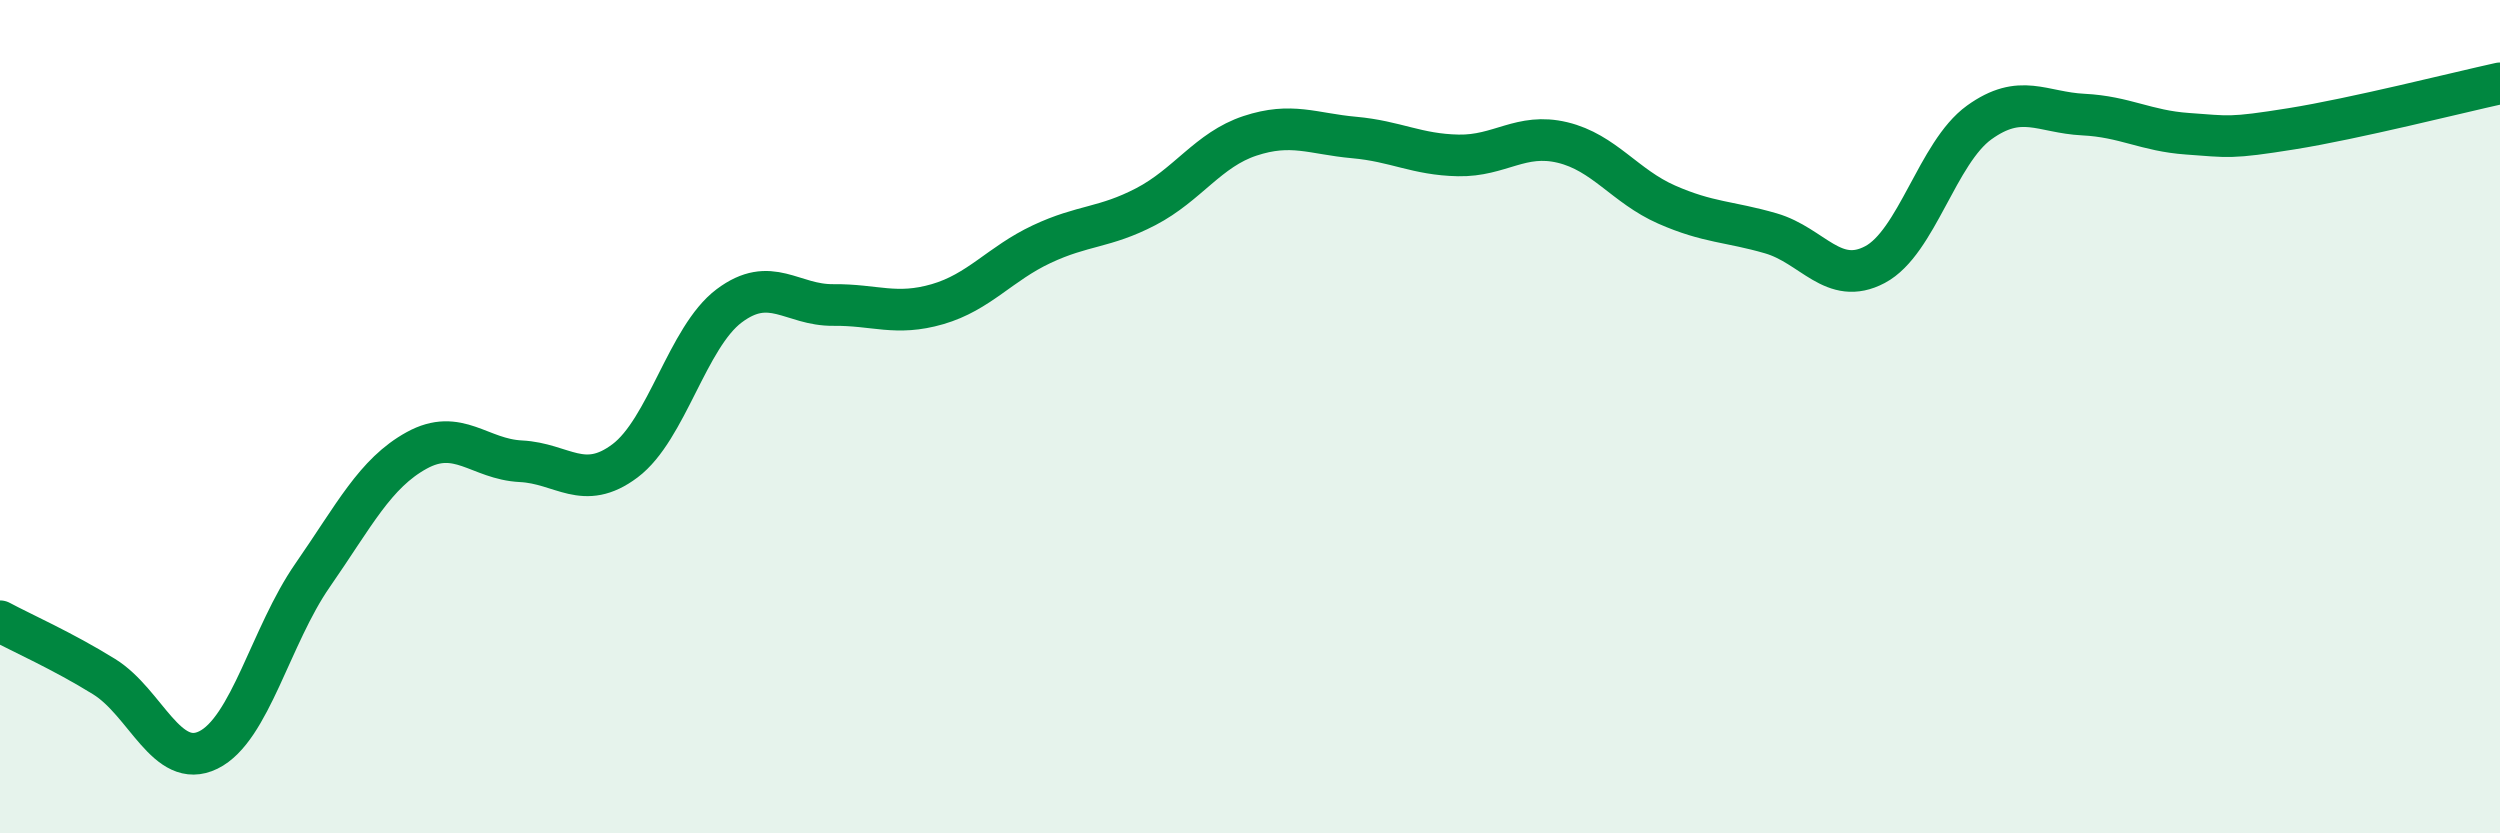
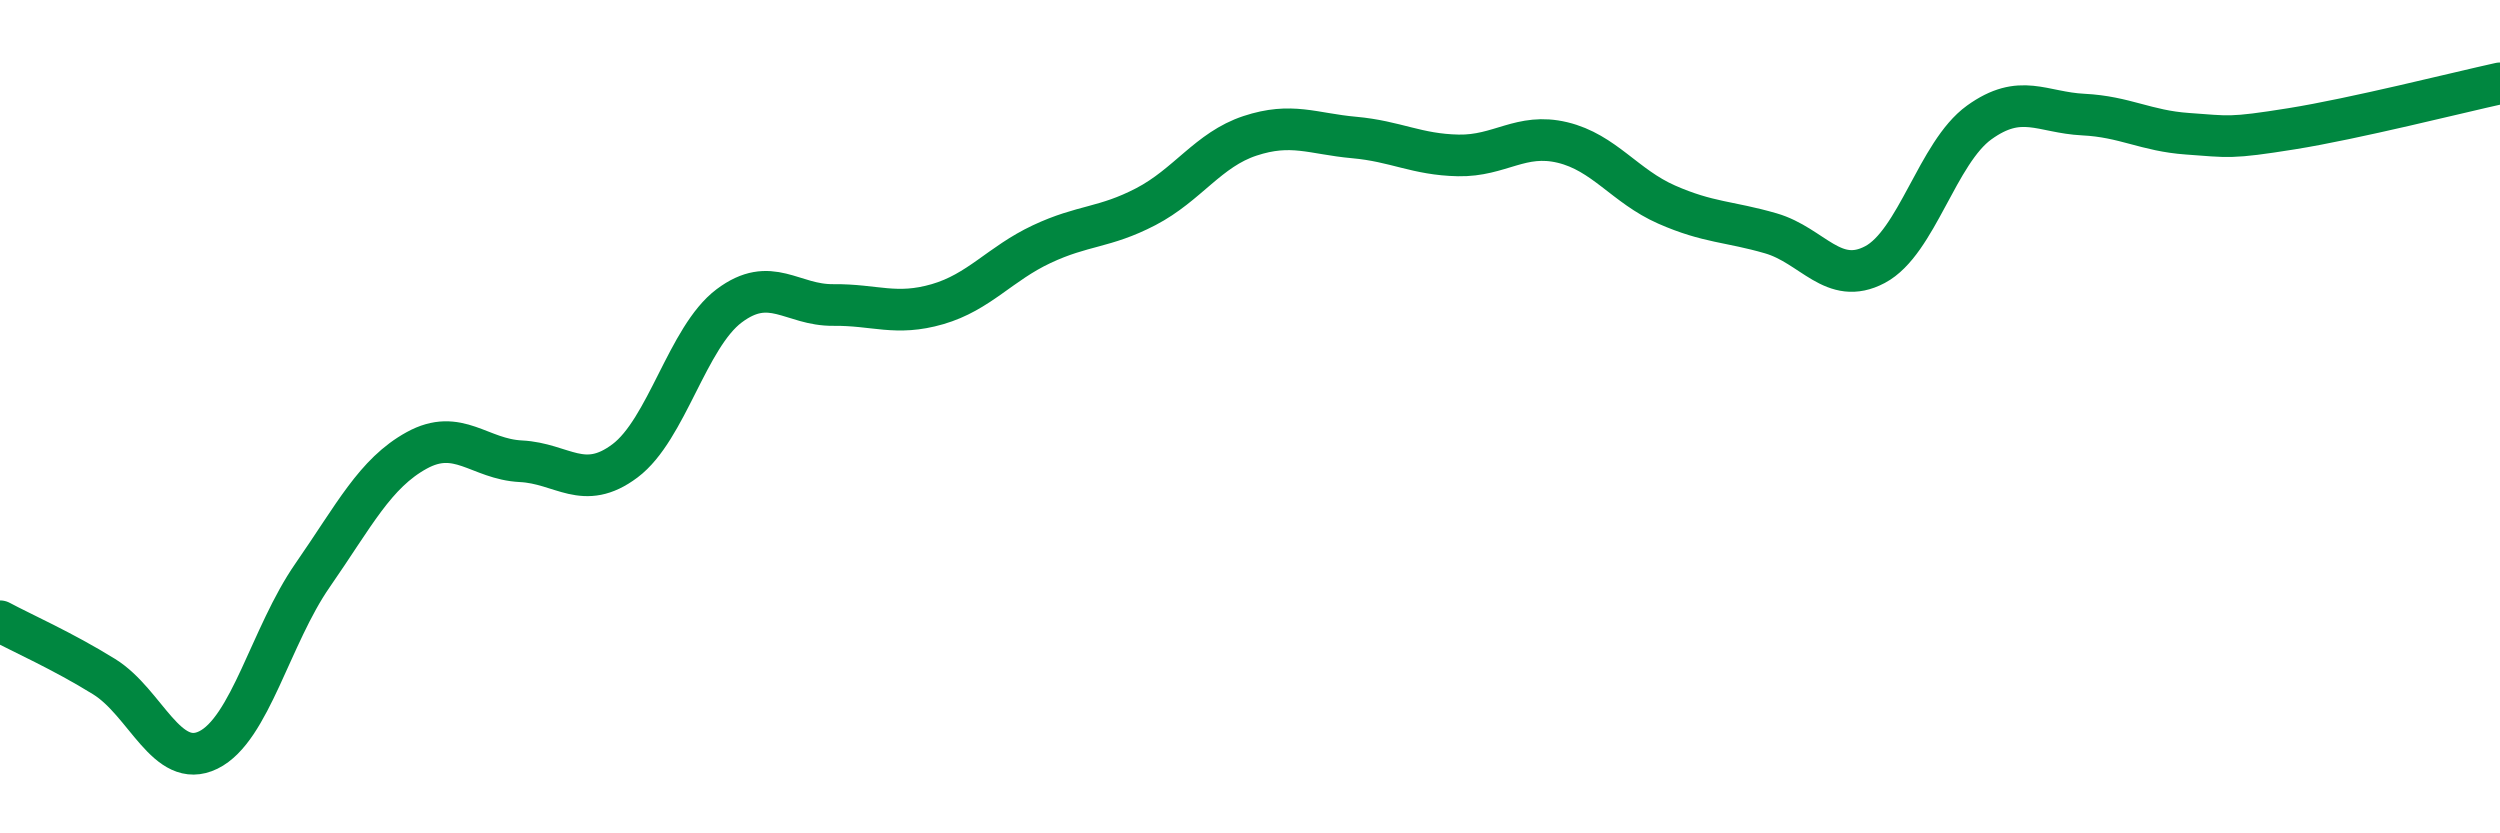
<svg xmlns="http://www.w3.org/2000/svg" width="60" height="20" viewBox="0 0 60 20">
-   <path d="M 0,14.91 C 0.5,15.18 1.5,15.62 2.5,16.24 C 3.5,16.86 4,18.49 5,18 C 6,17.51 6.5,15.25 7.5,13.81 C 8.5,12.37 9,11.36 10,10.81 C 11,10.26 11.5,11.02 12.5,11.07 C 13.5,11.12 14,11.81 15,11.06 C 16,10.31 16.5,8.09 17.5,7.34 C 18.5,6.59 19,7.33 20,7.32 C 21,7.31 21.5,7.59 22.5,7.3 C 23.5,7.01 24,6.33 25,5.86 C 26,5.39 26.5,5.48 27.5,4.96 C 28.5,4.44 29,3.59 30,3.26 C 31,2.93 31.5,3.21 32.5,3.3 C 33.5,3.39 34,3.71 35,3.73 C 36,3.75 36.5,3.18 37.5,3.42 C 38.5,3.66 39,4.47 40,4.91 C 41,5.35 41.5,5.31 42.5,5.6 C 43.5,5.89 44,6.88 45,6.35 C 46,5.82 46.5,3.66 47.5,2.94 C 48.5,2.22 49,2.7 50,2.75 C 51,2.8 51.5,3.14 52.5,3.21 C 53.5,3.28 53.5,3.33 55,3.09 C 56.5,2.85 59,2.22 60,2L60 20L0 20Z" fill="#008740" opacity="0.1" stroke-linecap="round" stroke-linejoin="round" />
  <path d="M 0,14.91 C 0.5,15.18 1.5,15.62 2.5,16.24 C 3.5,16.86 4,18.49 5,18 C 6,17.51 6.5,15.25 7.5,13.81 C 8.5,12.37 9,11.36 10,10.81 C 11,10.26 11.5,11.02 12.5,11.07 C 13.5,11.12 14,11.81 15,11.06 C 16,10.31 16.5,8.09 17.5,7.34 C 18.5,6.59 19,7.33 20,7.32 C 21,7.31 21.5,7.59 22.5,7.3 C 23.5,7.01 24,6.33 25,5.86 C 26,5.39 26.5,5.48 27.5,4.96 C 28.5,4.44 29,3.59 30,3.26 C 31,2.93 31.5,3.21 32.5,3.3 C 33.5,3.39 34,3.71 35,3.73 C 36,3.75 36.5,3.18 37.5,3.42 C 38.5,3.66 39,4.47 40,4.91 C 41,5.35 41.5,5.31 42.5,5.6 C 43.5,5.89 44,6.88 45,6.35 C 46,5.82 46.5,3.66 47.5,2.94 C 48.5,2.22 49,2.7 50,2.75 C 51,2.8 51.5,3.14 52.5,3.21 C 53.5,3.28 53.5,3.33 55,3.09 C 56.5,2.85 59,2.22 60,2" stroke="#008740" stroke-width="1" fill="none" stroke-linecap="round" stroke-linejoin="round" />
</svg>